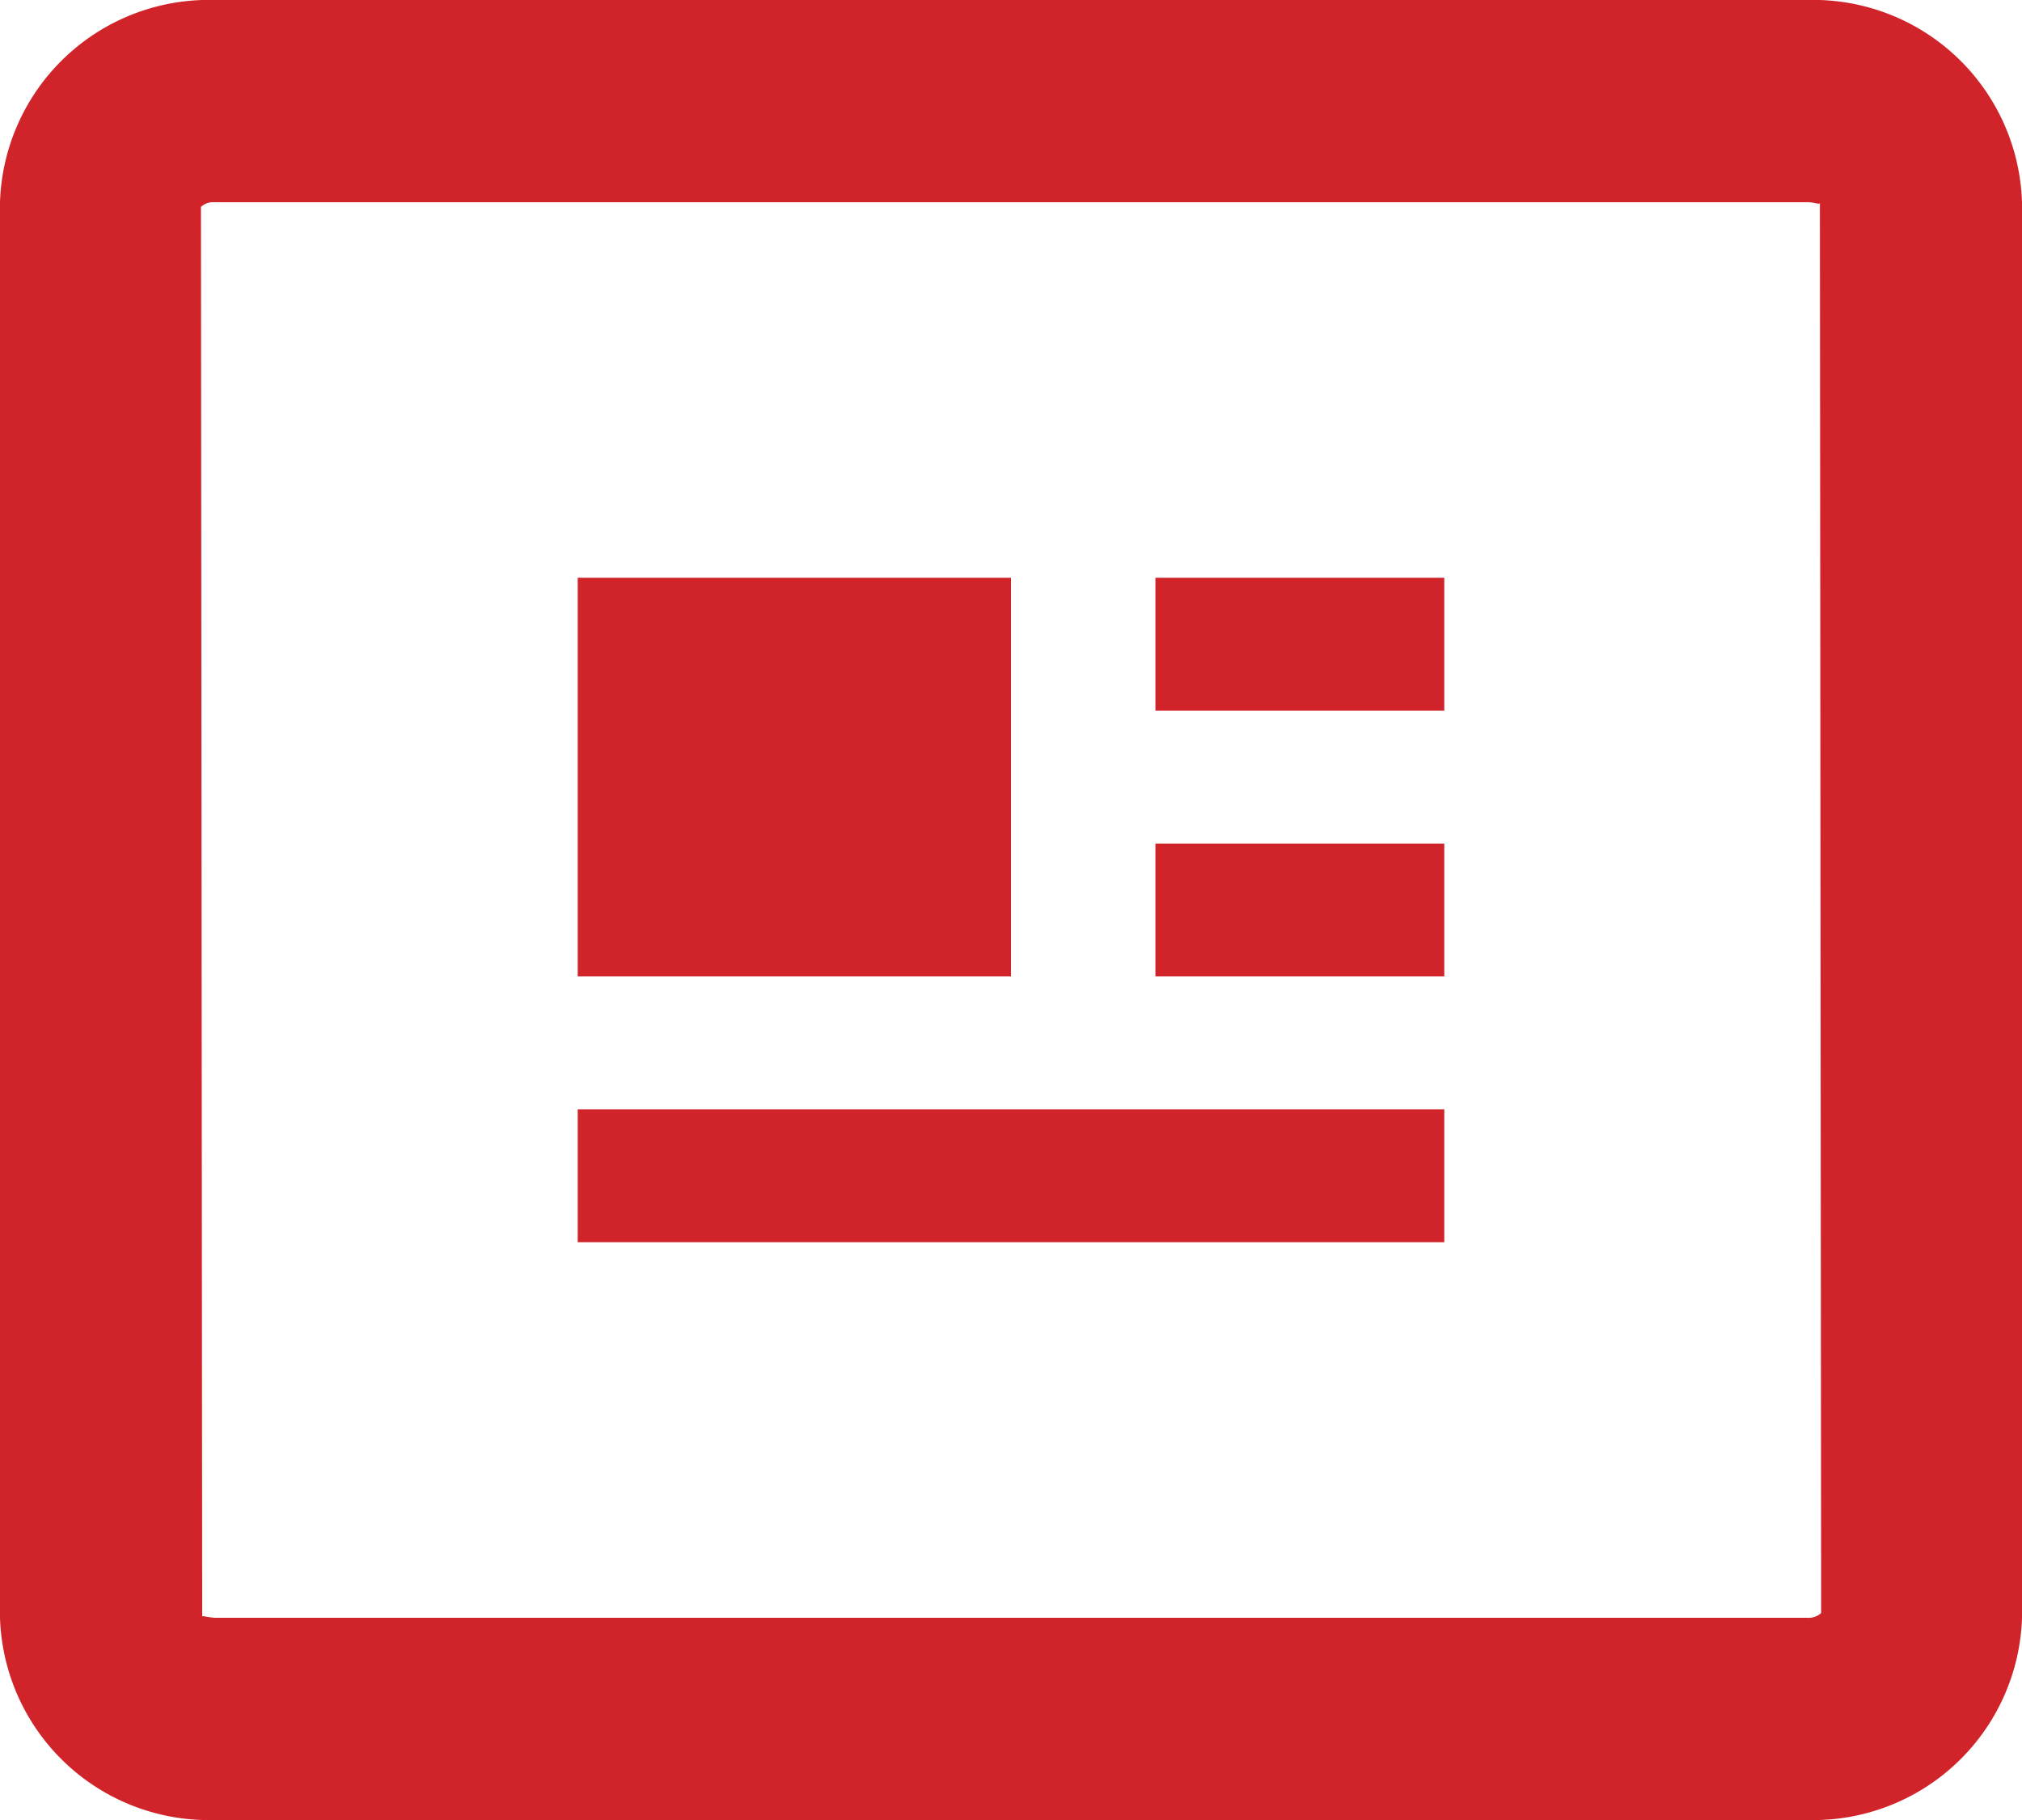
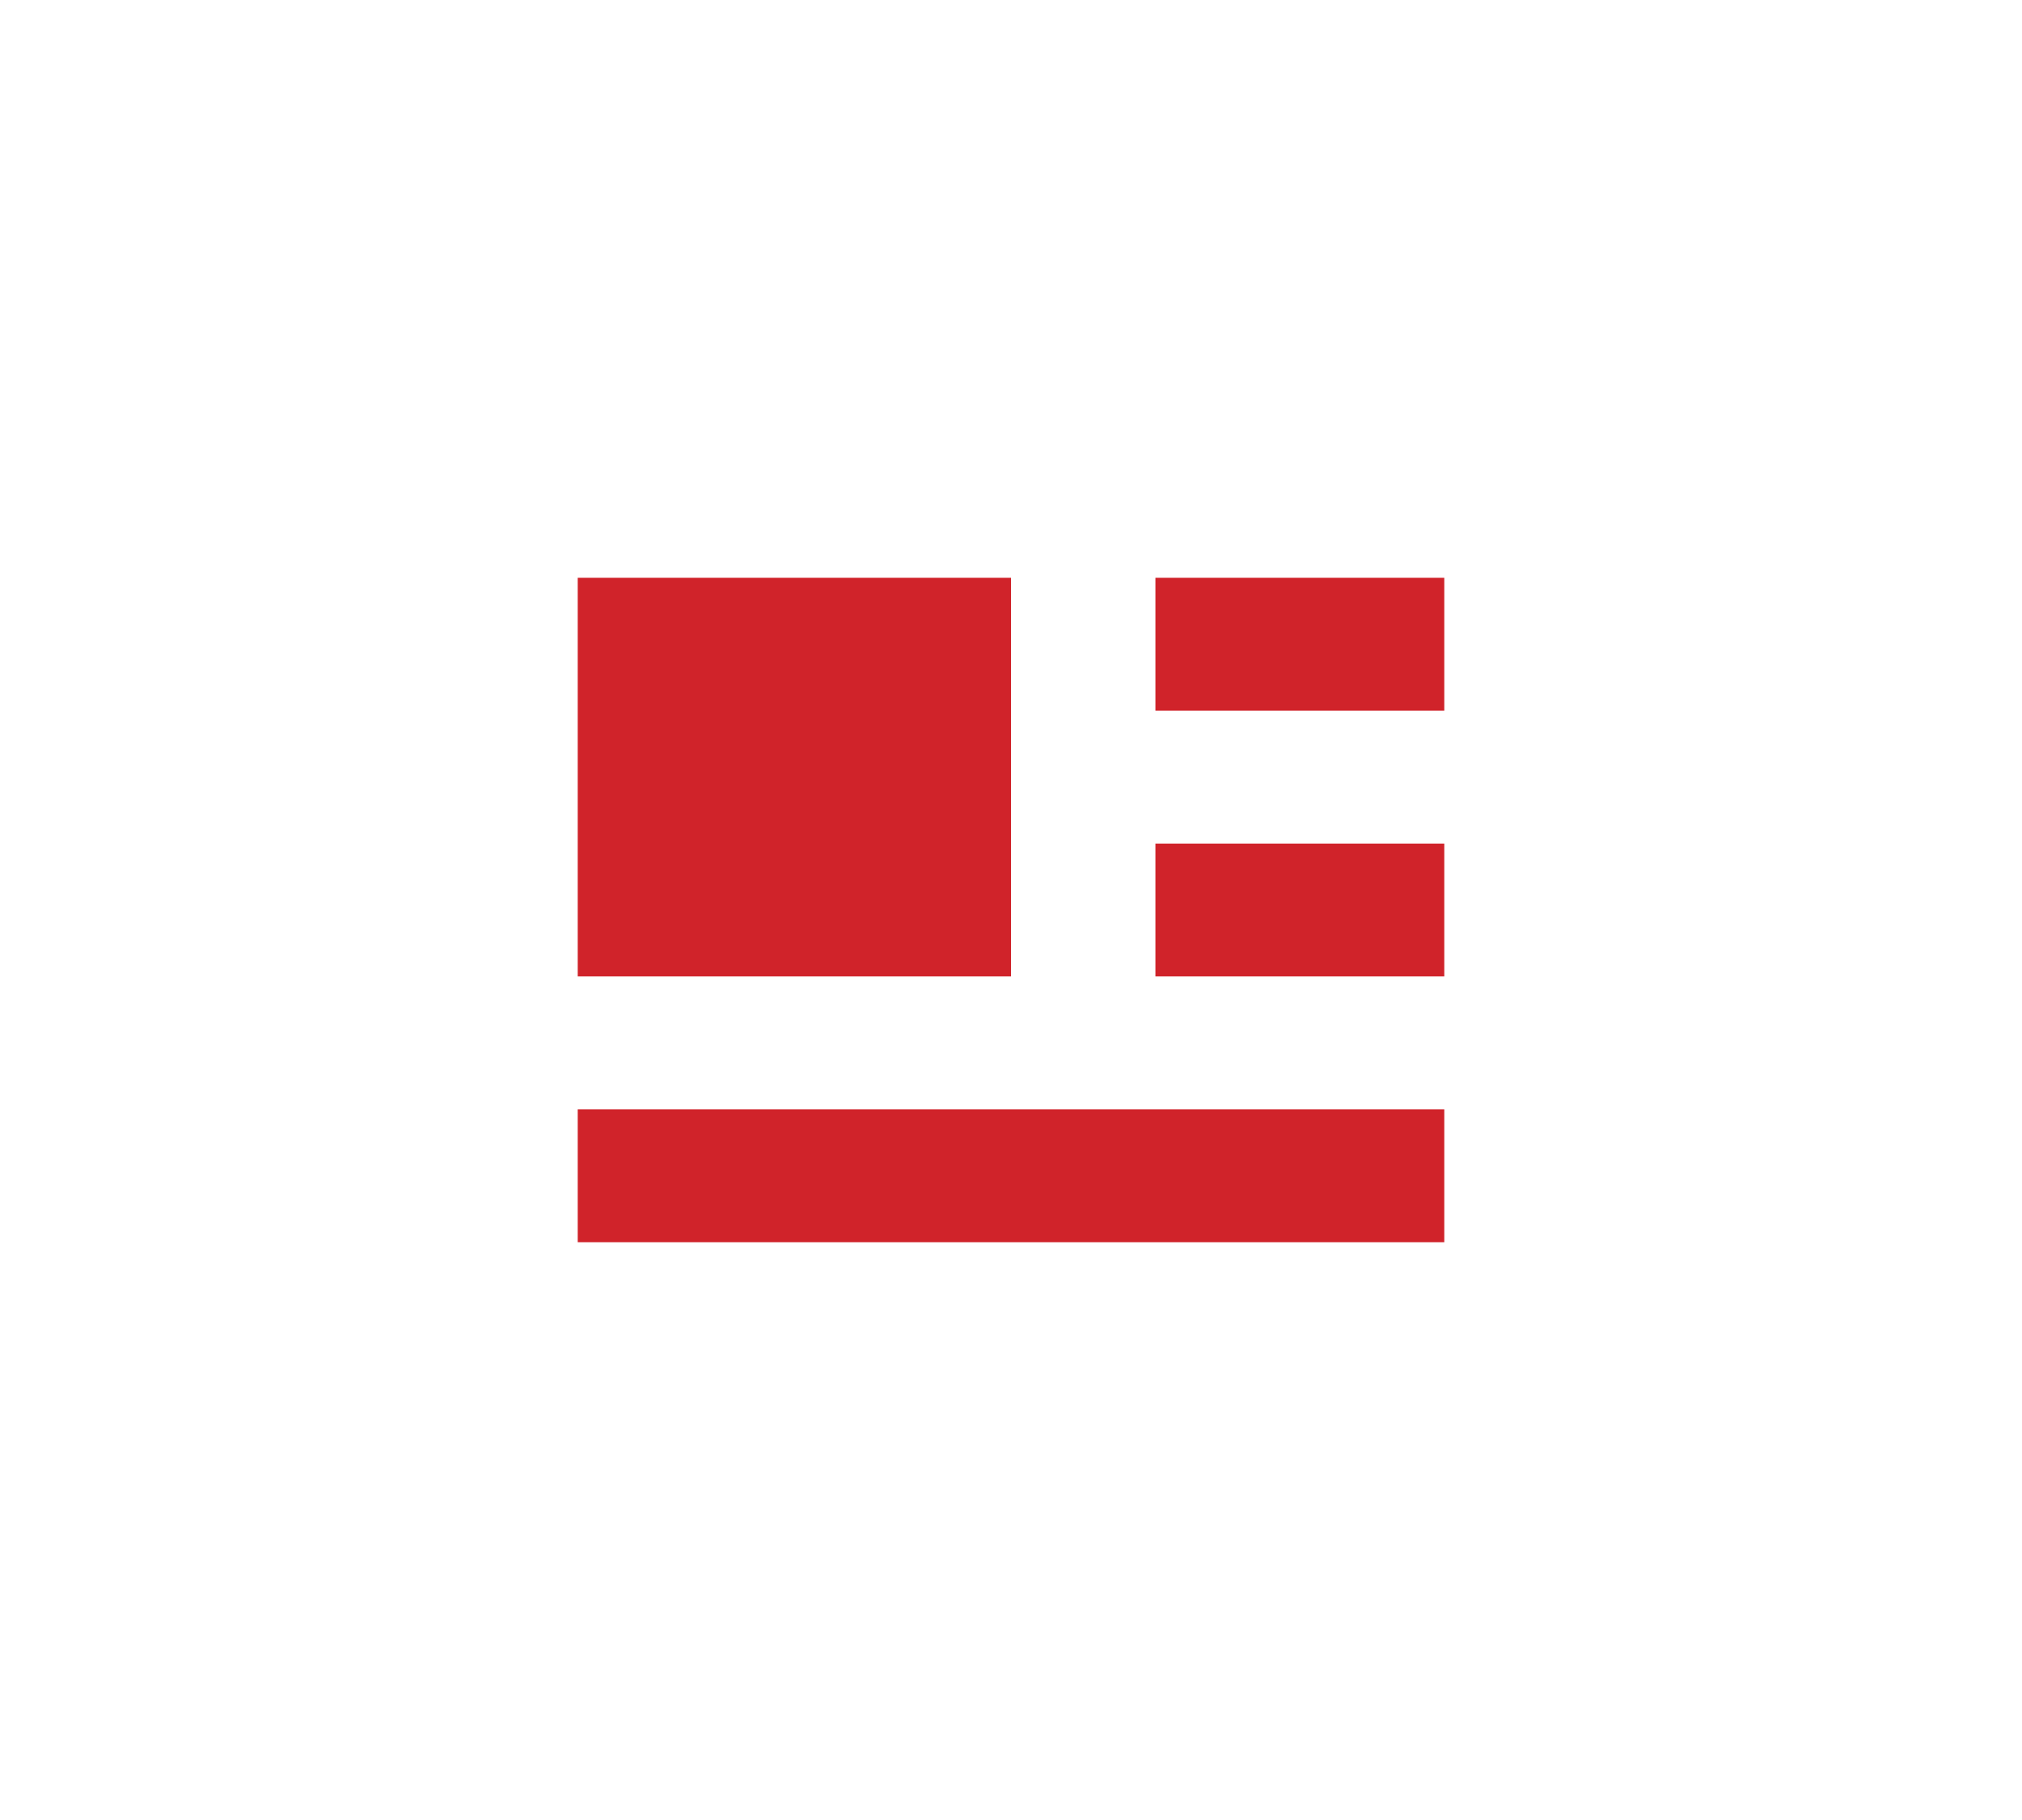
<svg xmlns="http://www.w3.org/2000/svg" width="21" height="18.9" viewBox="0 0 21 18.9">
  <g id="bx-news" transform="translate(-3 -4.5)">
-     <path id="Path_4136" data-name="Path 4136" d="M21.769,4.5H5.232A2.17,2.17,0,0,0,3,6.6V21.3a2.17,2.17,0,0,0,2.232,2.1H21.769A2.17,2.17,0,0,0,24,21.3V6.6a2.17,2.17,0,0,0-2.232-2.1Zm0,16.8H5.232a.766.766,0,0,1-.119-.017c-.008,0-.012,0-.013.008L5.087,6.648A.194.194,0,0,1,5.232,6.6H21.769c.083,0,.128.029.132.008l.013,14.643A.194.194,0,0,1,21.769,21.3Z" fill="#D0232A" />
    <path id="Path_4137" data-name="Path 4137" d="M9,10.5h4.5v4.14H9Zm5.25,5.52H9V17.4h9V16.02H14.25ZM15,13.26h3v1.38H15Zm0-2.76h3v1.38H15Z" fill="#D0232A" />
  </g>
</svg>